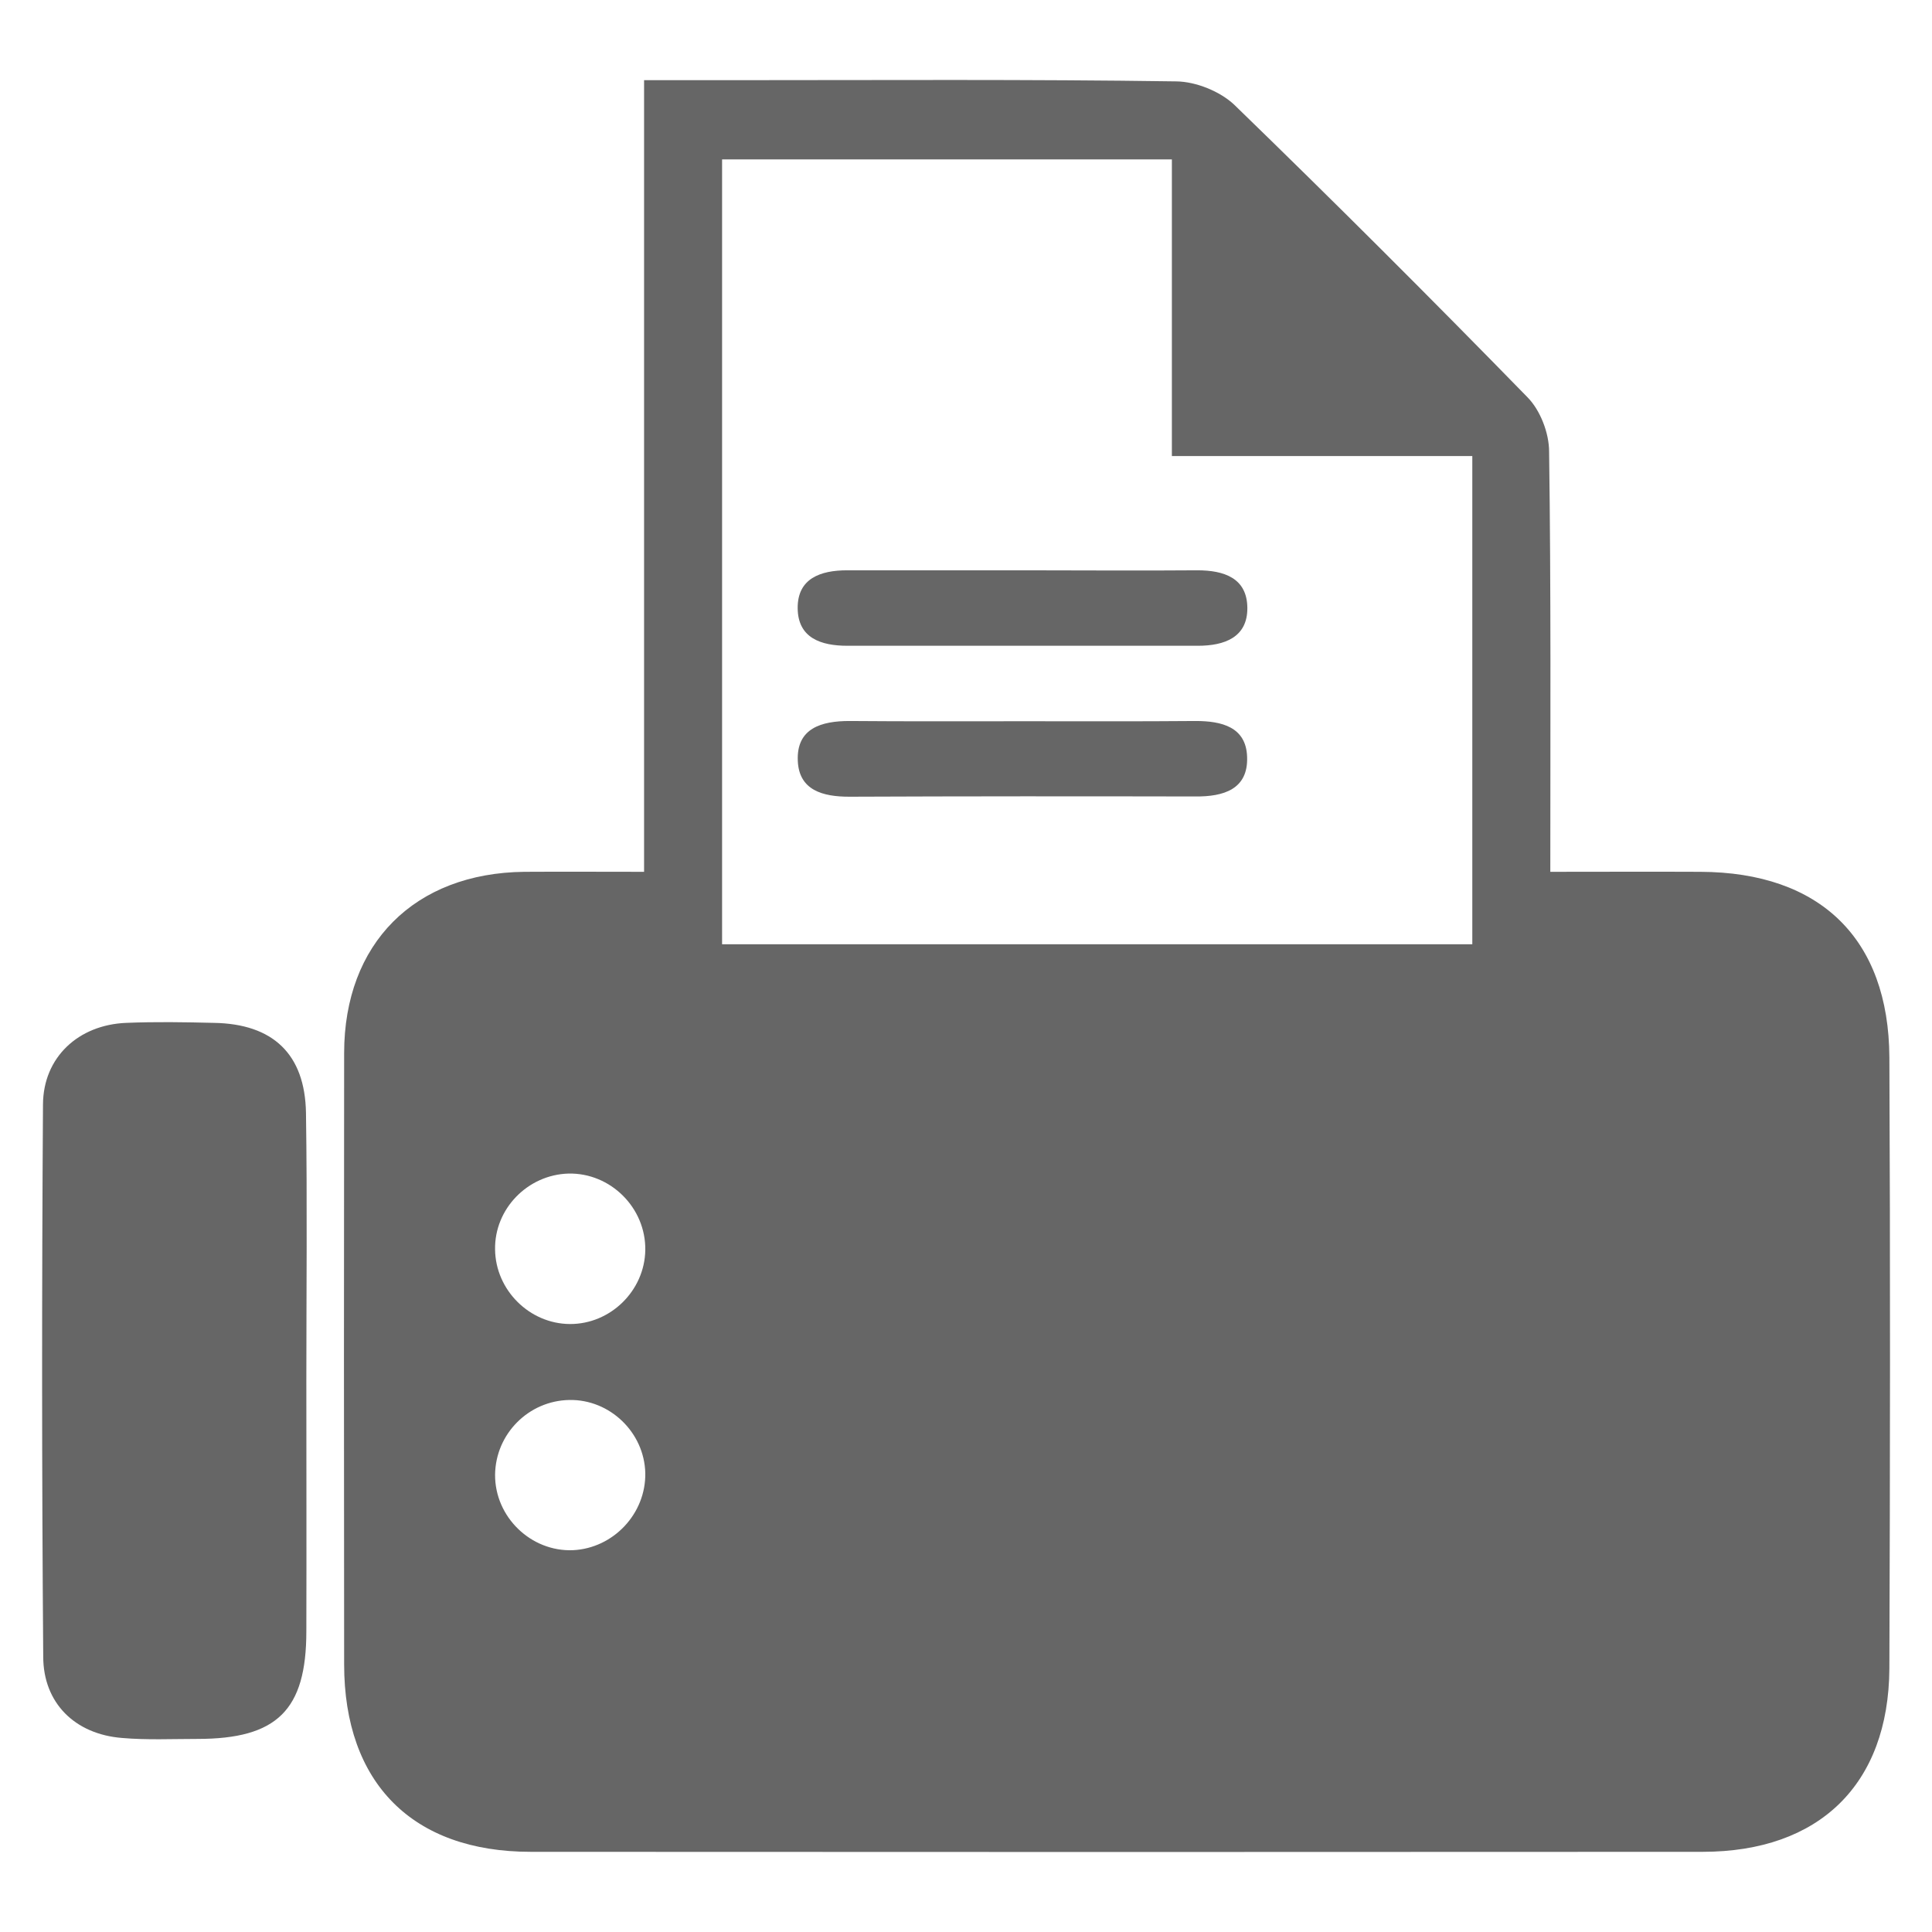
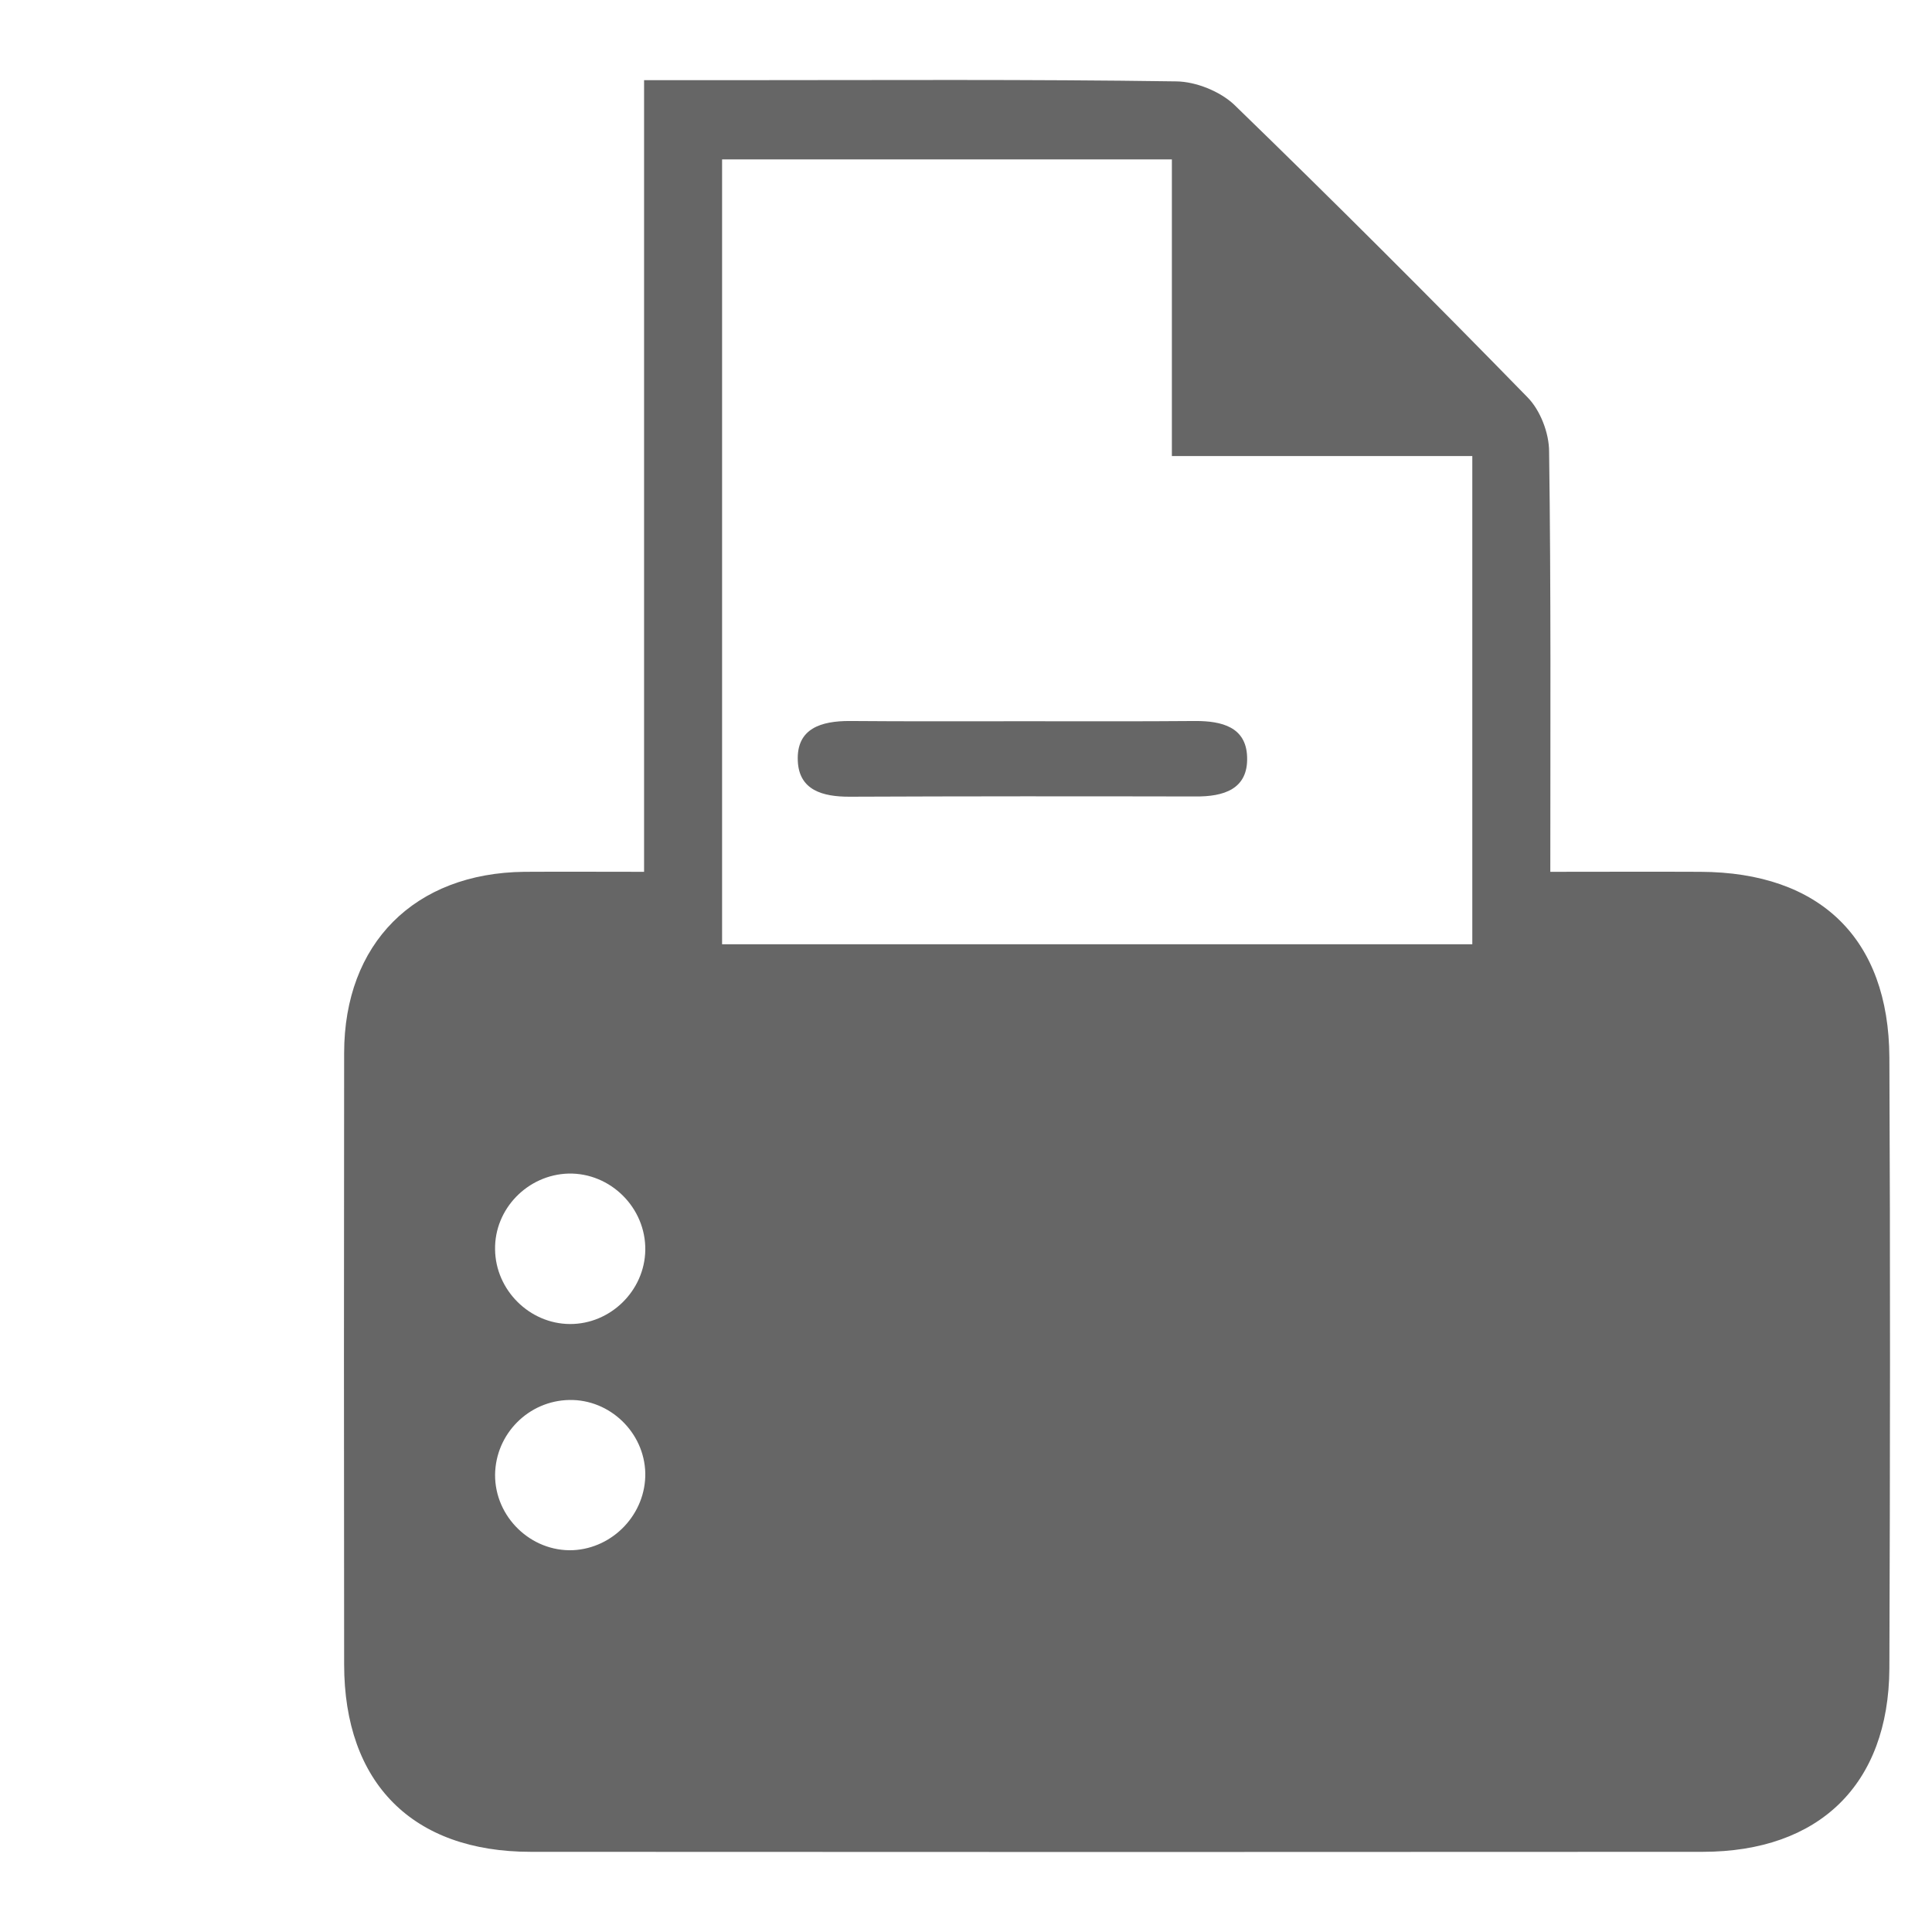
<svg xmlns="http://www.w3.org/2000/svg" version="1.1" id="圖層_1" x="0px" y="0px" width="16px" height="16px" viewBox="0 0 16 16" enable-background="new 0 0 16 16" xml:space="preserve">
  <g>
    <path fill-rule="evenodd" clip-rule="evenodd" fill="#666666" d="M5.334,0.664c0.275,0,0.506,0,0.734,0   c1.225,0,2.449-0.008,3.674,0.01c0.162,0.002,0.361,0.082,0.479,0.193c0.822,0.797,1.631,1.605,2.43,2.424   c0.105,0.107,0.178,0.295,0.178,0.449c0.016,1.143,0.01,2.285,0.01,3.48c0.424,0,0.836-0.002,1.244,0   c0.99,0.004,1.559,0.553,1.564,1.537c0.008,1.686,0.006,3.373,0,5.061c-0.006,0.959-0.58,1.518-1.547,1.518   c-3.234,0.002-6.469,0.002-9.705,0c-0.979,0-1.545-0.57-1.545-1.553c-0.002-1.688-0.002-3.373,0-5.061   c0-0.91,0.584-1.492,1.492-1.502c0.32-0.002,0.643,0,0.992,0C5.334,5.039,5.334,2.881,5.334,0.664z M5.98,7.82   c2.092,0,4.154,0,6.213,0c0-1.35,0-2.674,0-4.043c-0.832,0-1.645,0-2.488,0c0-0.848,0-1.652,0-2.457c-1.258,0-2.486,0-3.725,0   C5.98,3.498,5.98,5.646,5.98,7.82z M4.719,10.965c0.336,0.002,0.619-0.275,0.625-0.611c0.006-0.35-0.287-0.643-0.637-0.635   c-0.338,0.01-0.613,0.293-0.607,0.629C4.104,10.684,4.385,10.963,4.719,10.965z M5.344,12.199   c-0.008-0.336-0.293-0.611-0.629-0.605C4.377,11.6,4.104,11.875,4.1,12.213c-0.002,0.35,0.297,0.639,0.645,0.625   C5.08,12.822,5.35,12.535,5.344,12.199z" />
-     <path fill-rule="evenodd" clip-rule="evenodd" fill="#666666" d="M2.537,11.434c0,0.693,0.002,1.385,0,2.076   c0,0.654-0.244,0.891-0.902,0.891c-0.209,0-0.418,0.01-0.625-0.008c-0.389-0.031-0.652-0.289-0.652-0.674   c-0.012-1.523-0.012-3.047-0.002-4.572c0.002-0.391,0.293-0.66,0.689-0.676c0.242-0.01,0.484-0.006,0.727,0   c0.486,0.008,0.754,0.256,0.762,0.746C2.545,9.957,2.537,10.695,2.537,11.434L2.537,11.434z" />
-     <path fill-rule="evenodd" clip-rule="evenodd" fill="#666666" d="M8.467,4.723c0.482,0,0.965,0.004,1.449,0   c0.221,0,0.412,0.064,0.414,0.311c0.002,0.244-0.189,0.314-0.41,0.314c-0.967,0-1.934,0-2.902,0c-0.219,0-0.41-0.064-0.412-0.311   s0.189-0.314,0.41-0.314C7.498,4.723,7.982,4.723,8.467,4.723z" />
    <path fill-rule="evenodd" clip-rule="evenodd" fill="#666666" d="M8.486,5.973c0.471,0,0.943,0.002,1.416-0.002   c0.215,0,0.418,0.049,0.426,0.297c0.01,0.27-0.197,0.33-0.428,0.328C8.945,6.594,7.988,6.594,7.033,6.598   c-0.219,0-0.416-0.053-0.426-0.297c-0.012-0.271,0.197-0.33,0.428-0.33C7.52,5.975,8.002,5.973,8.486,5.973z" />
  </g>
</svg>